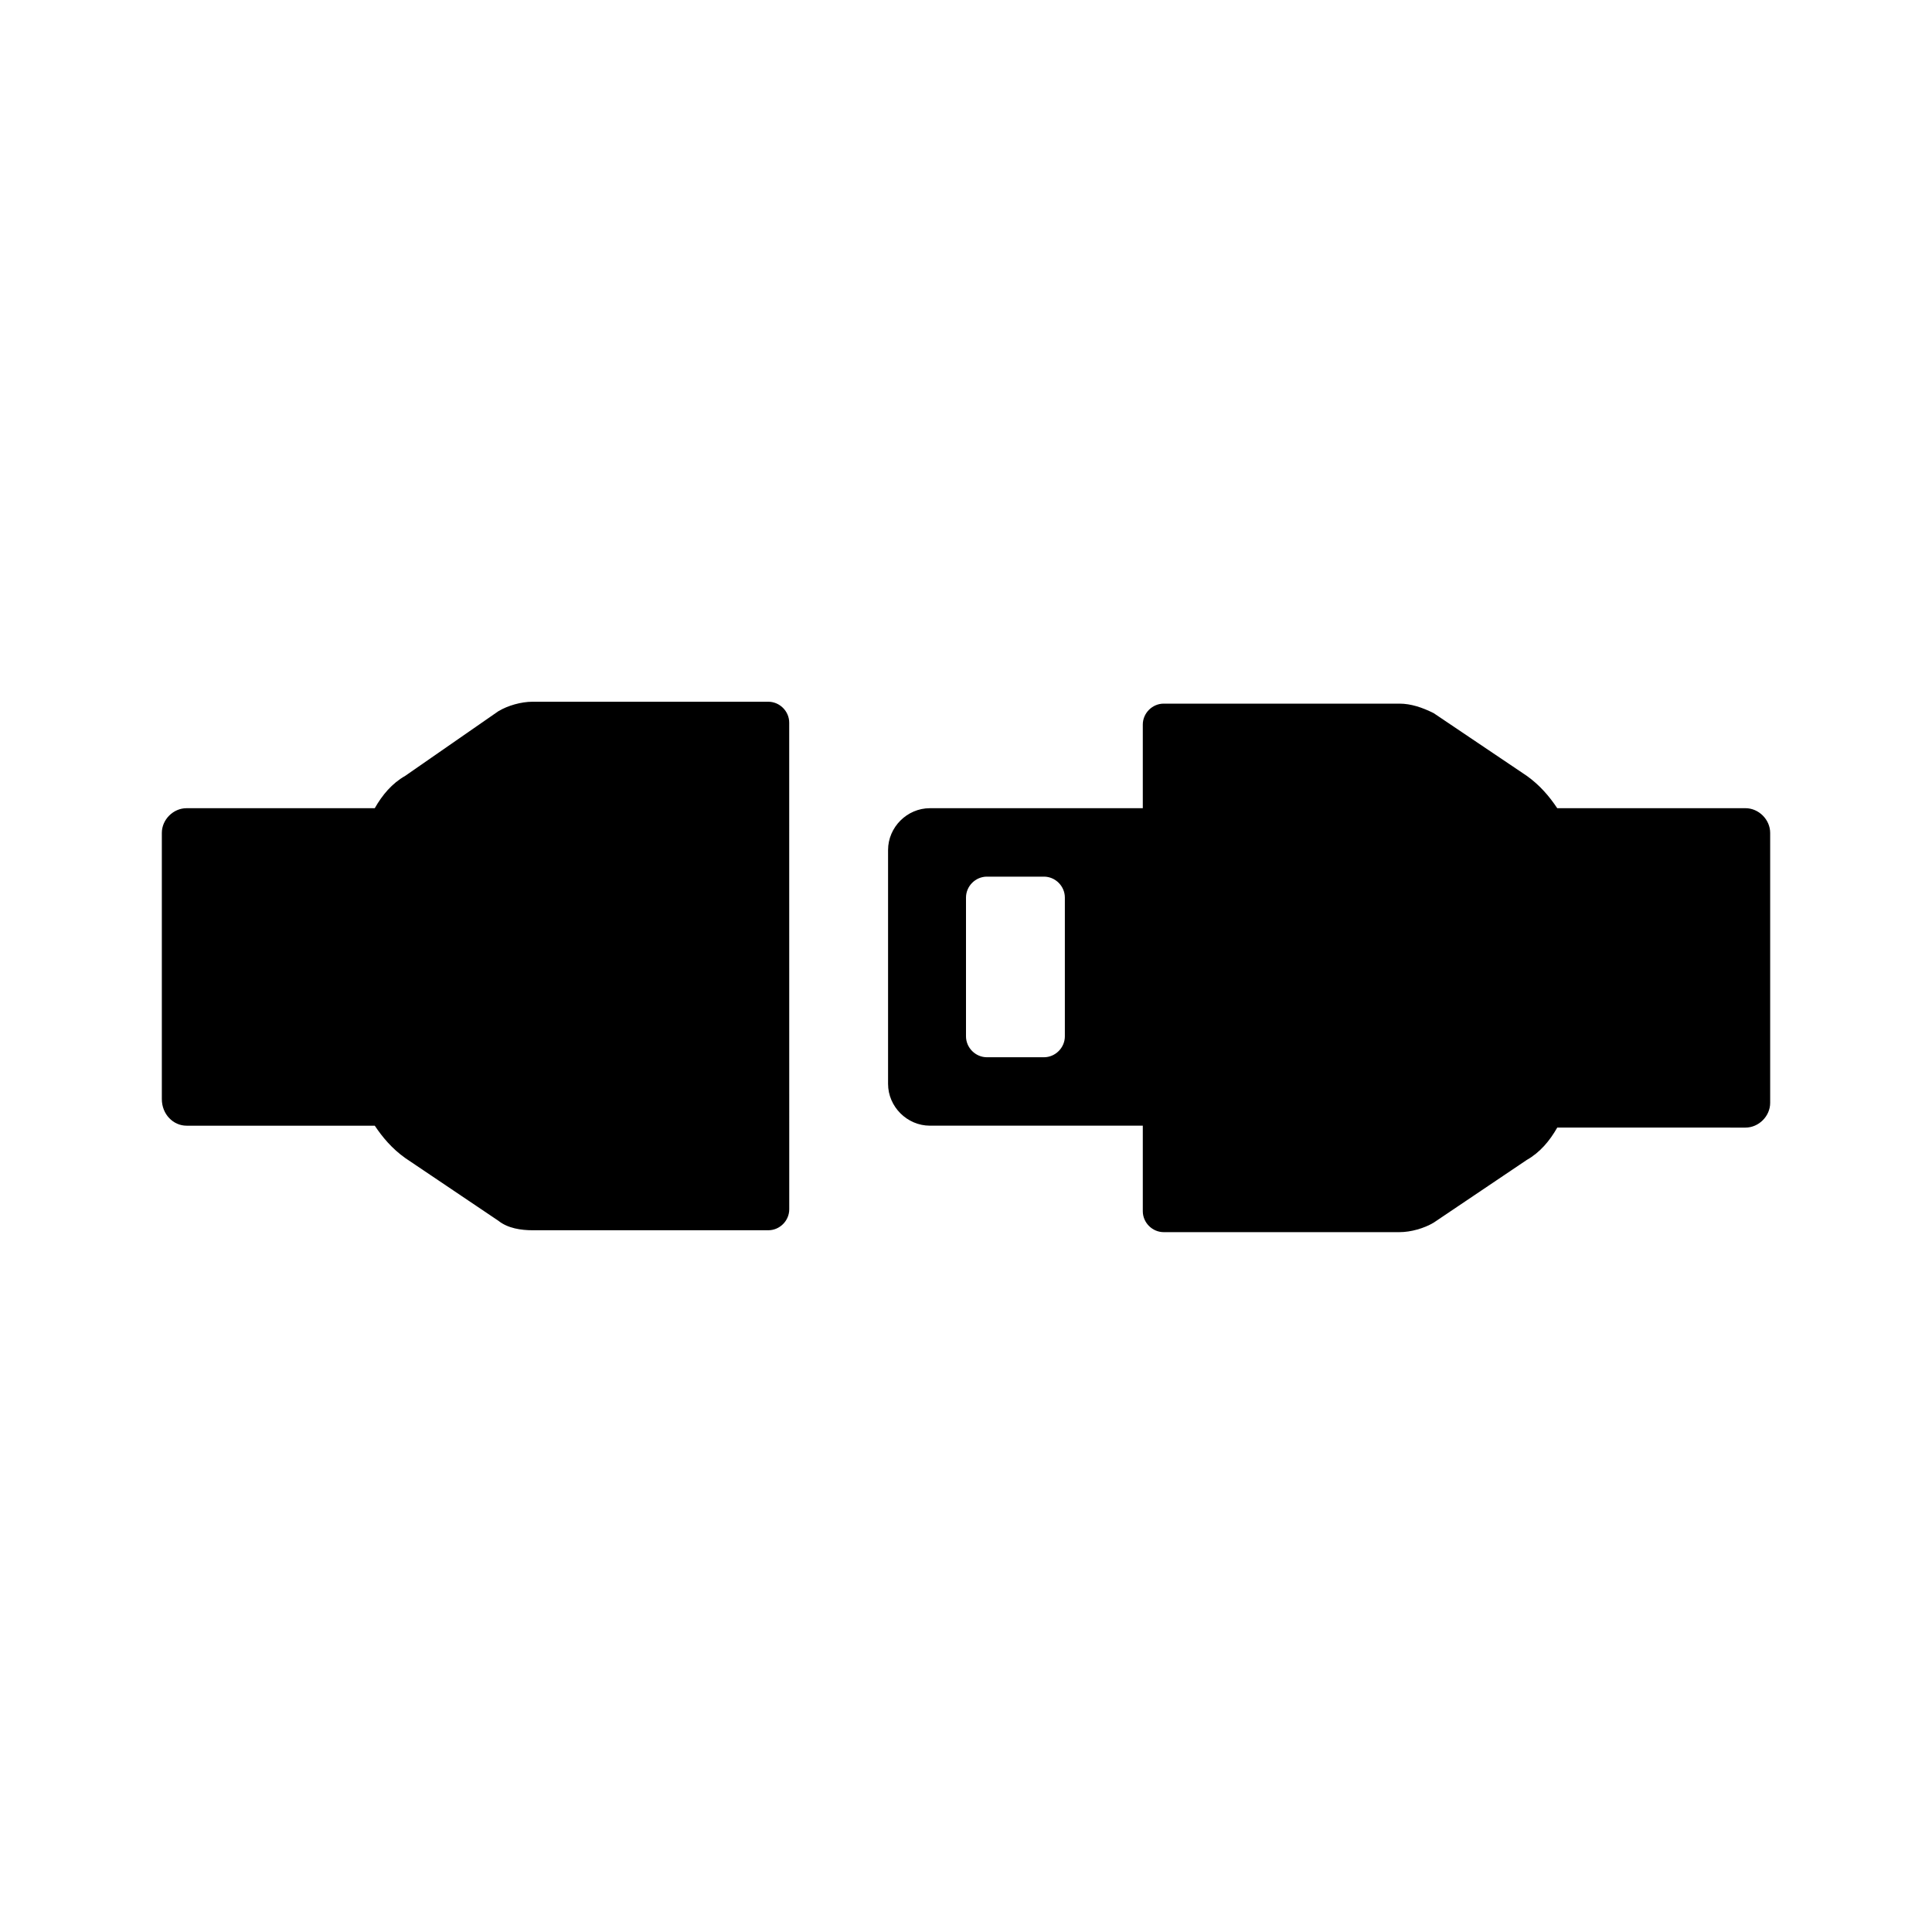
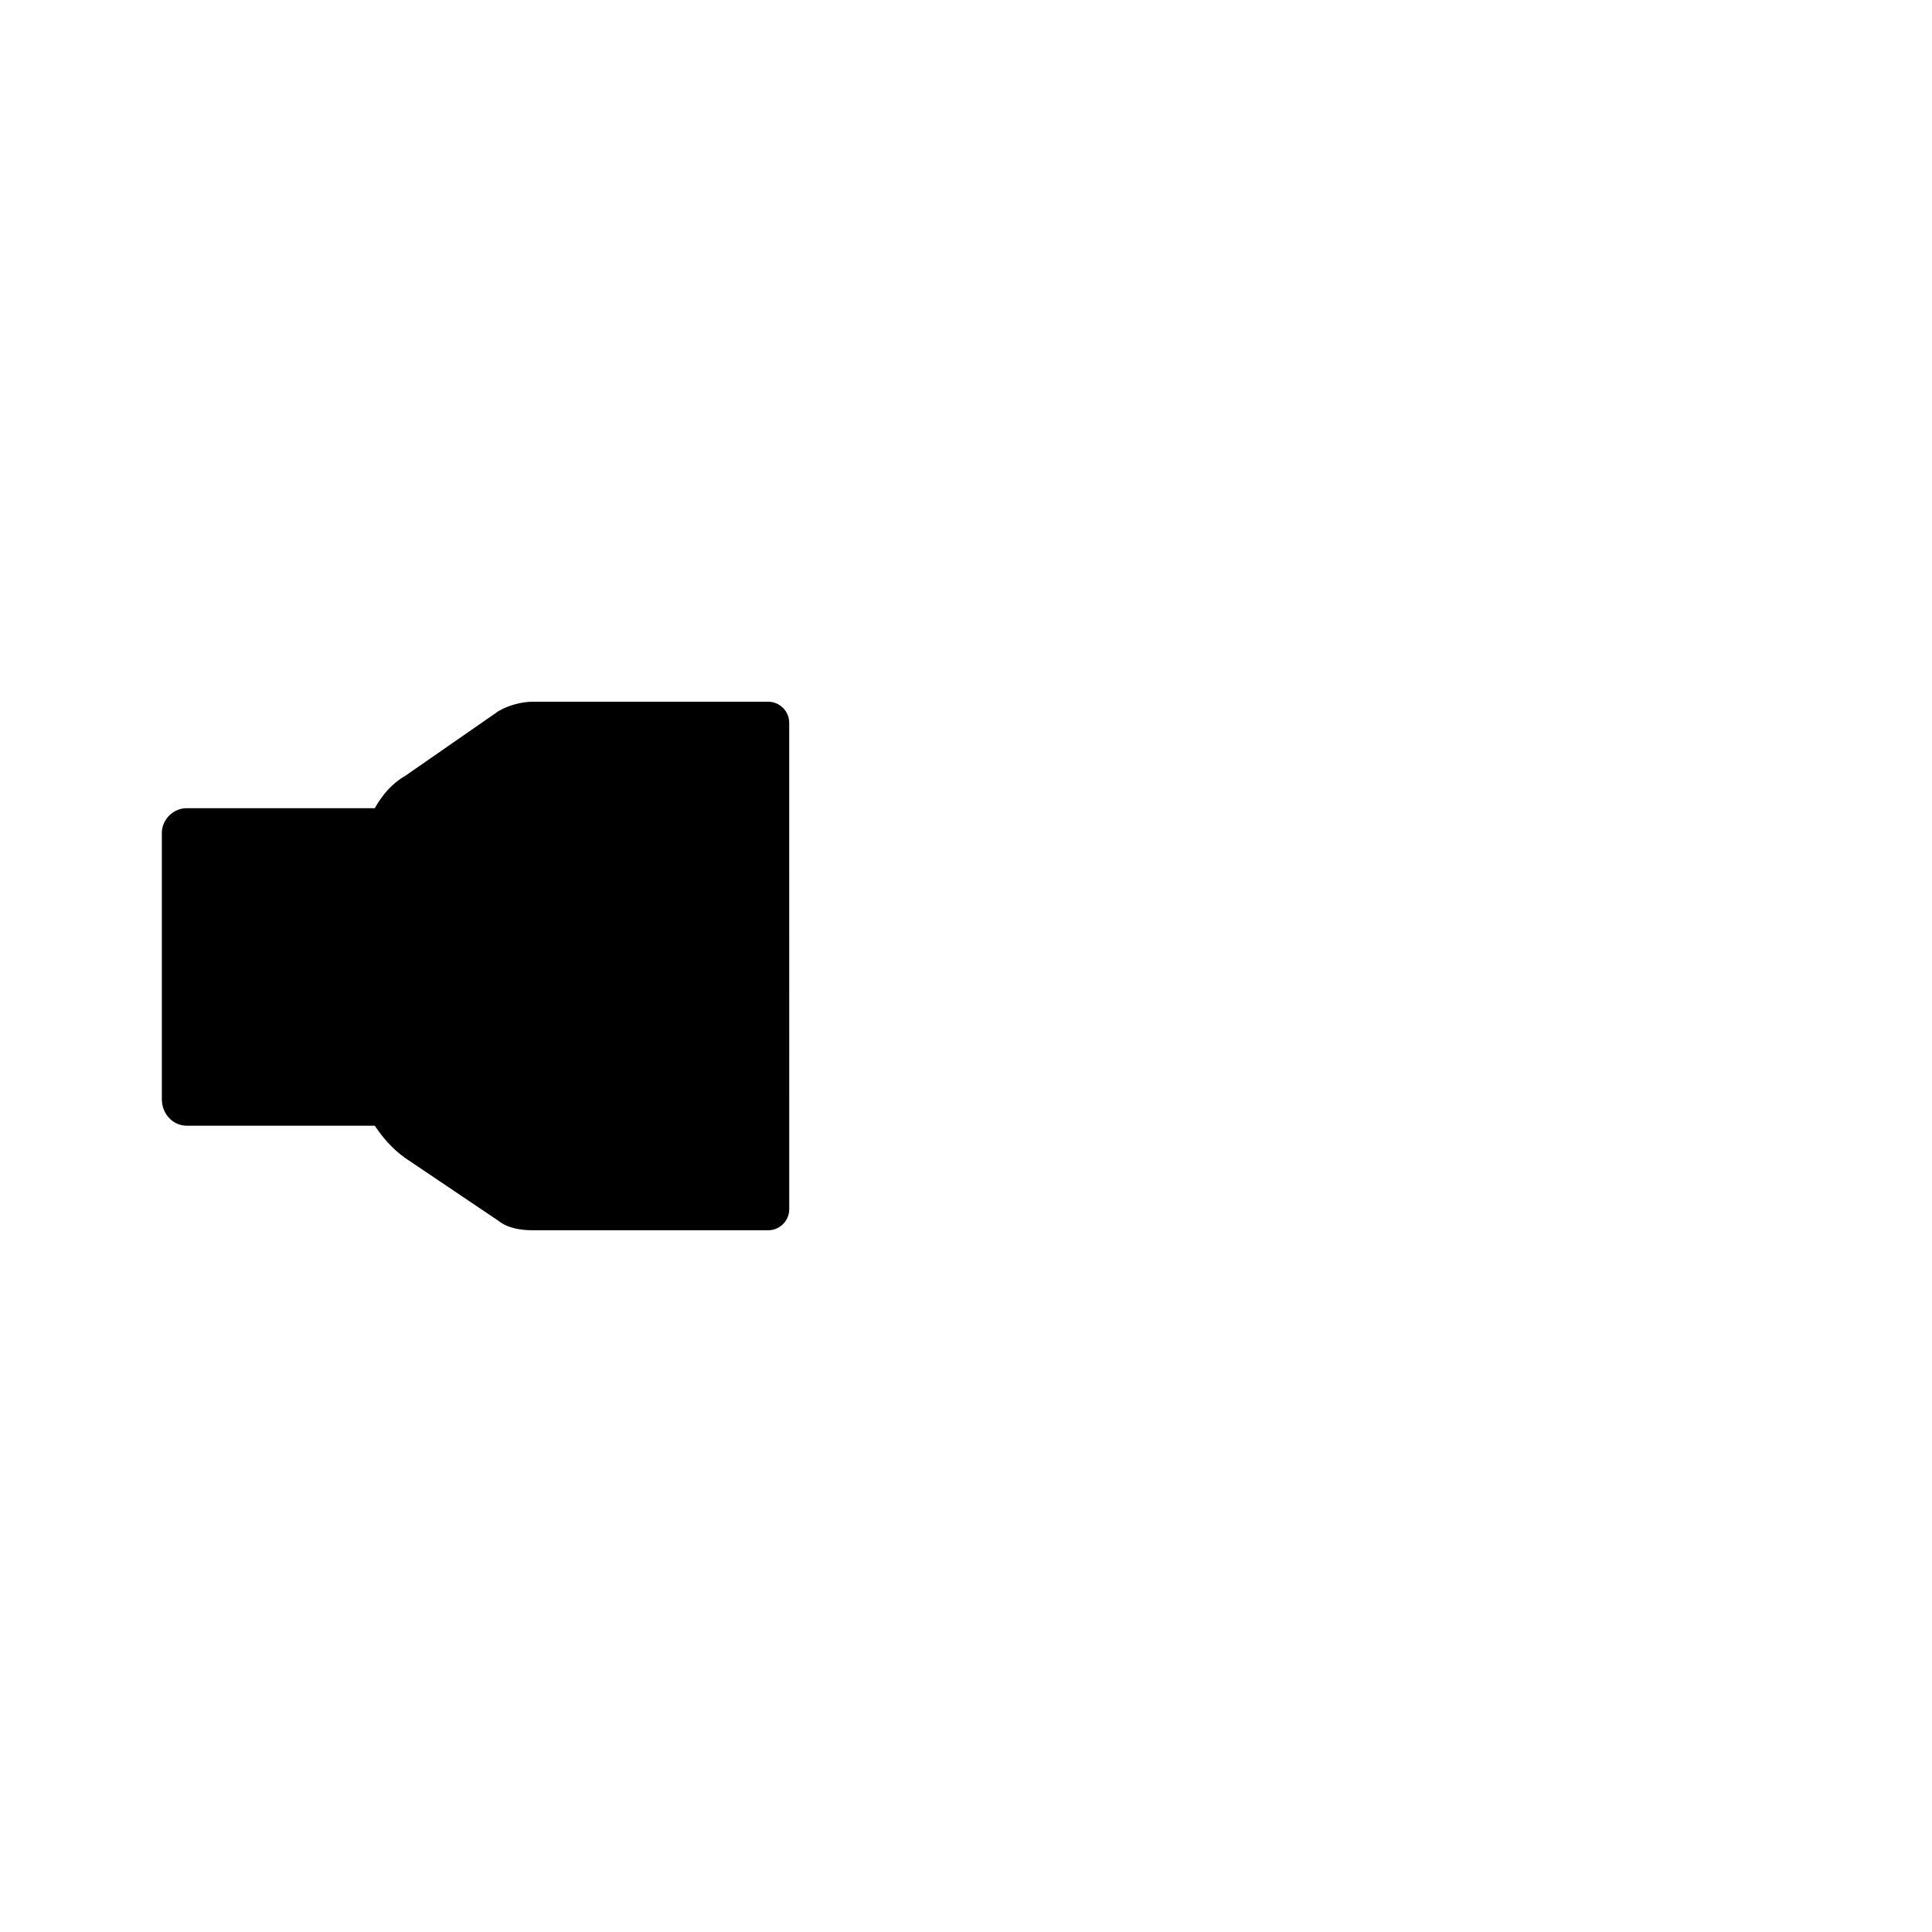
<svg xmlns="http://www.w3.org/2000/svg" fill="#000000" width="800px" height="800px" version="1.1" viewBox="144 144 512 512">
  <g>
    <path d="m193.44 442.32h49.879c2.016 3.023 4.535 6.047 8.062 8.566l24.688 16.625c2.519 2.016 6.047 2.519 9.07 2.519h62.473c3.023 0 5.543-2.519 5.543-5.543v-22.168l-0.008-84.137v-22.672c0-3.023-2.519-5.543-5.543-5.543h-62.473c-3.023 0-6.551 1.008-9.07 2.519l-24.684 17.129c-3.527 2.016-6.047 5.039-8.062 8.566h-49.875c-3.527 0-6.551 3.023-6.551 6.551v70.535c0 4.027 3.023 7.051 6.551 7.051z" />
-     <path d="m514.87 330.47h-62.473c-3.023 0-5.543 2.519-5.543 5.543v22.168h-56.426c-6.047 0-11.082 5.039-11.082 11.082v61.969c0 6.047 5.039 11.082 11.082 11.082h56.426v22.672c0 3.023 2.519 5.543 5.543 5.543h62.473c3.023 0 6.551-1.008 9.07-2.519l24.688-16.625c3.527-2.016 6.047-5.039 8.062-8.566l49.871 0.004c3.527 0 6.551-3.023 6.551-6.551v-71.543c0-3.527-3.023-6.551-6.551-6.551h-49.879c-2.016-3.023-4.535-6.047-8.062-8.566l-24.688-16.625c-3.016-1.508-6.039-2.516-9.062-2.516zm-88.672 88.168c0 3.023-2.519 5.543-5.543 5.543h-15.113c-3.023 0-5.543-2.519-5.543-5.543v-36.777c0-3.023 2.519-5.543 5.543-5.543h15.113c3.023 0 5.543 2.519 5.543 5.543z" />
  </g>
</svg>